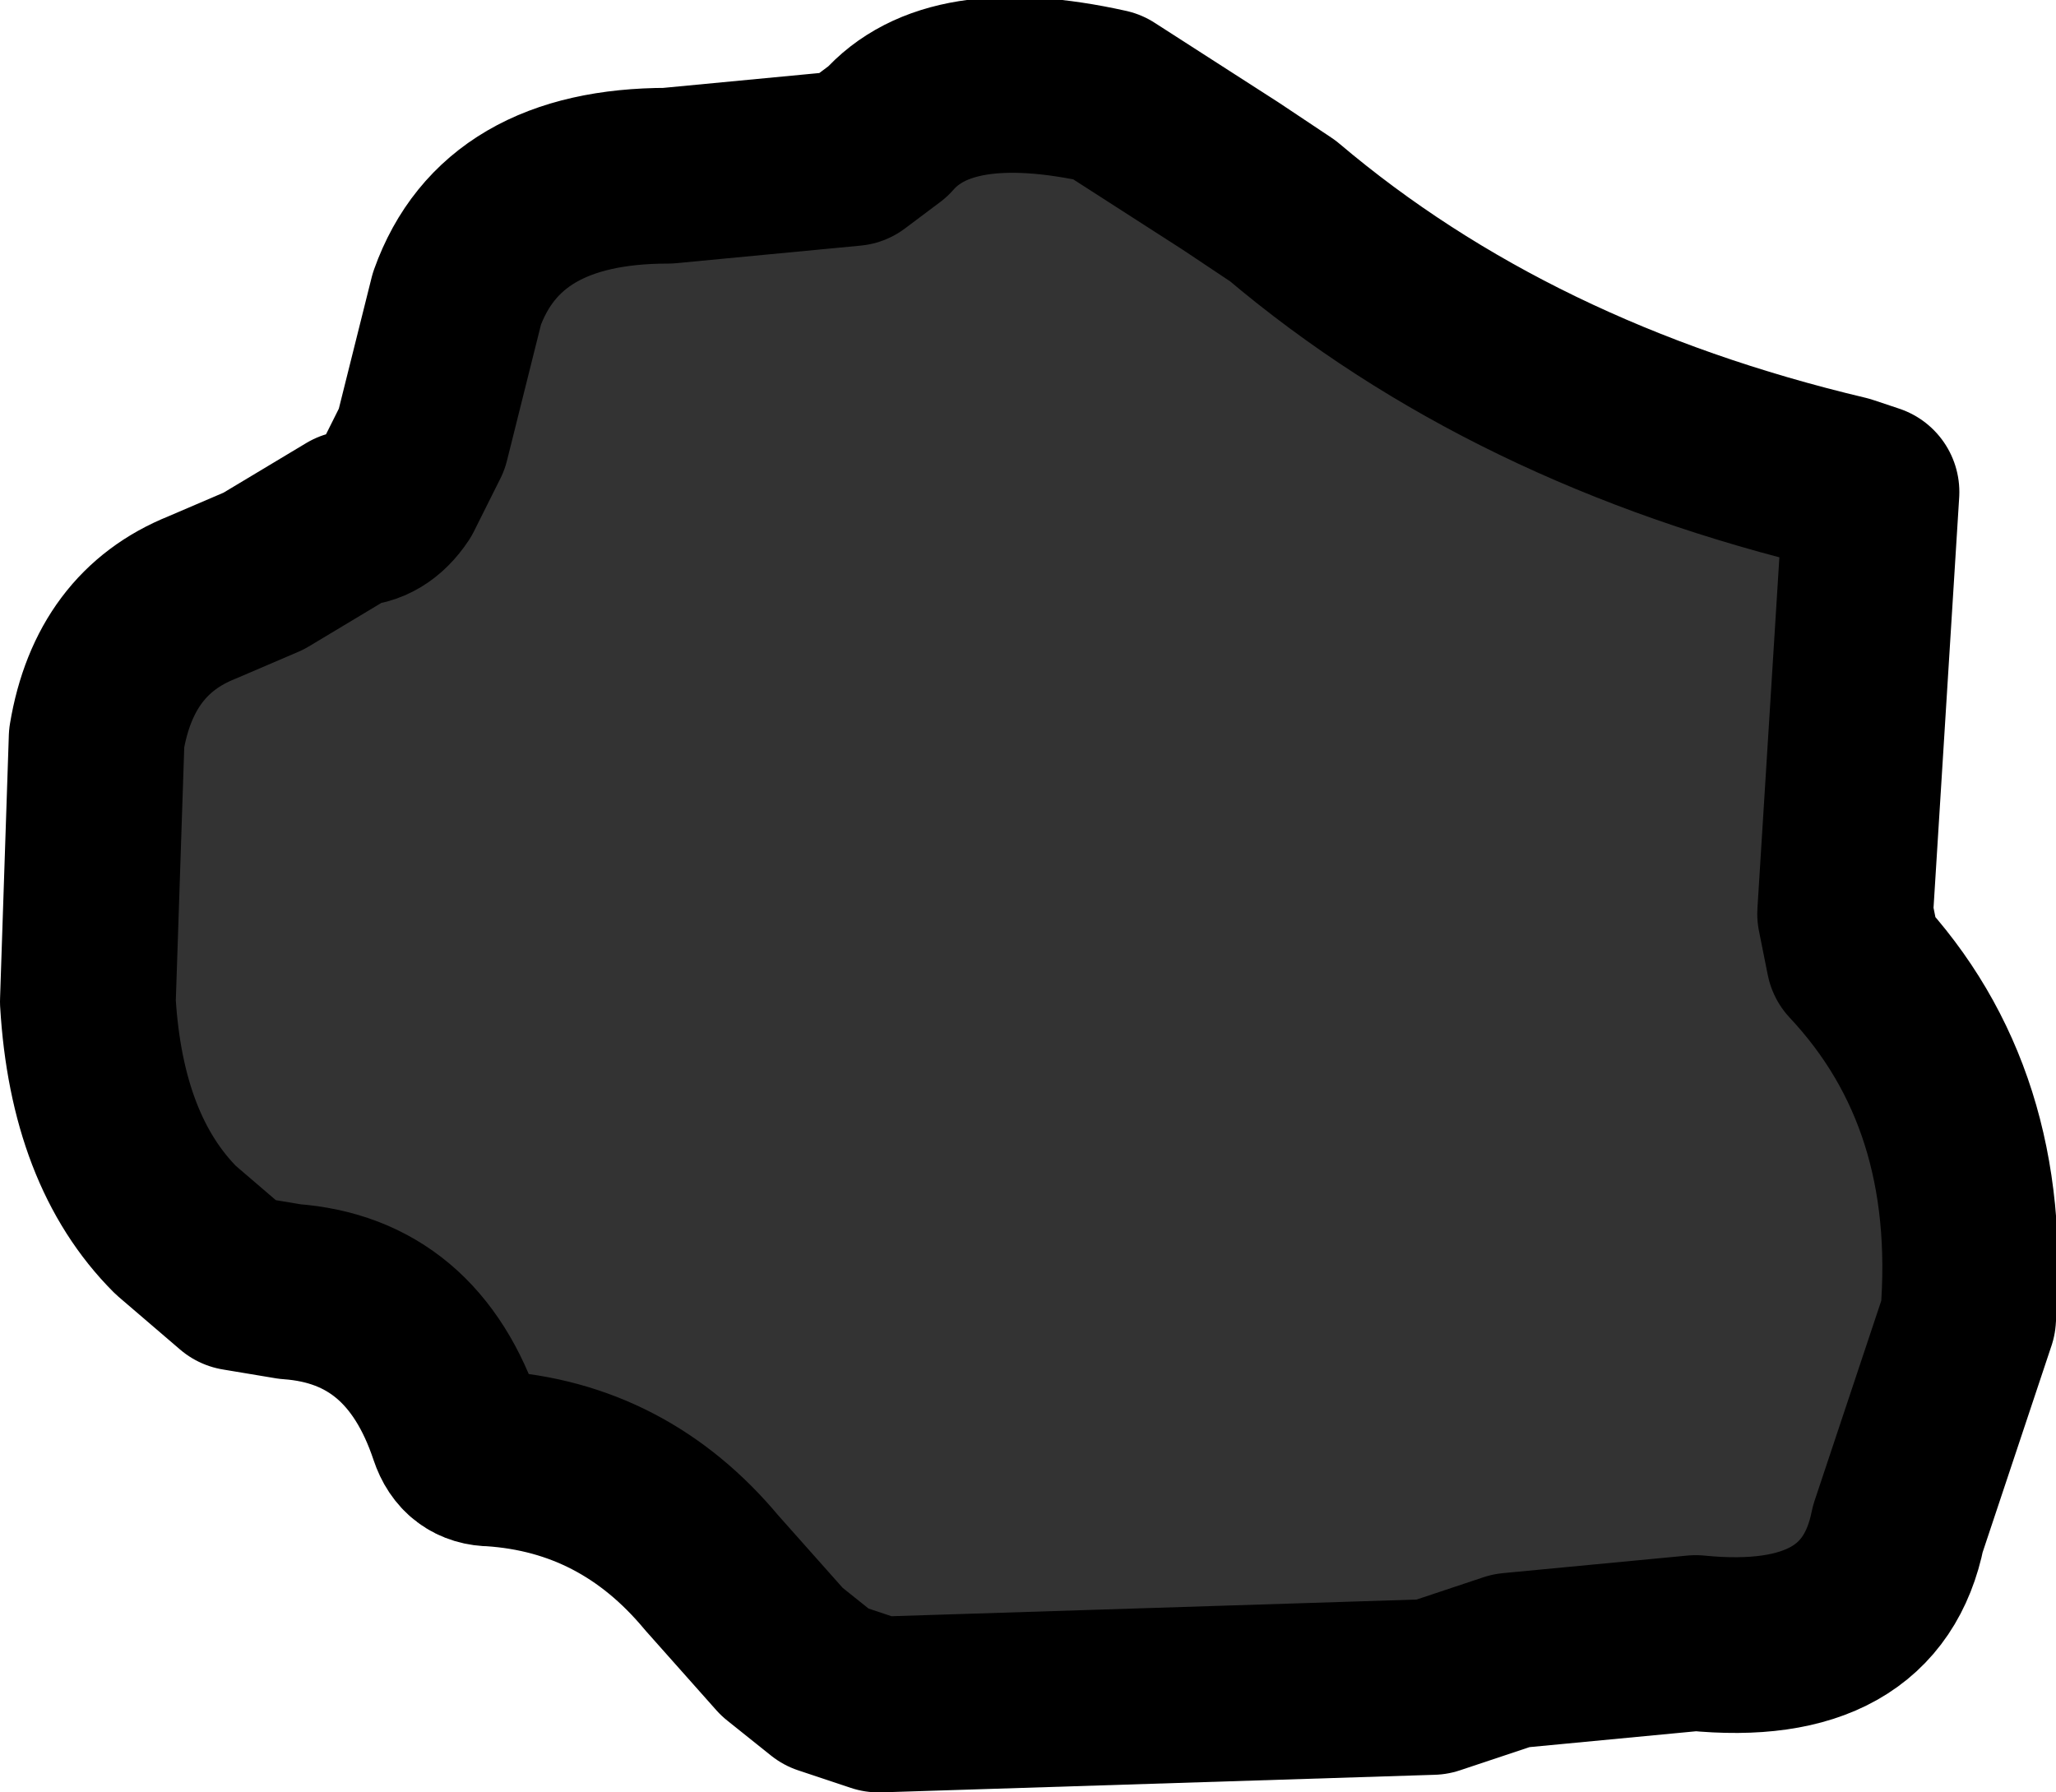
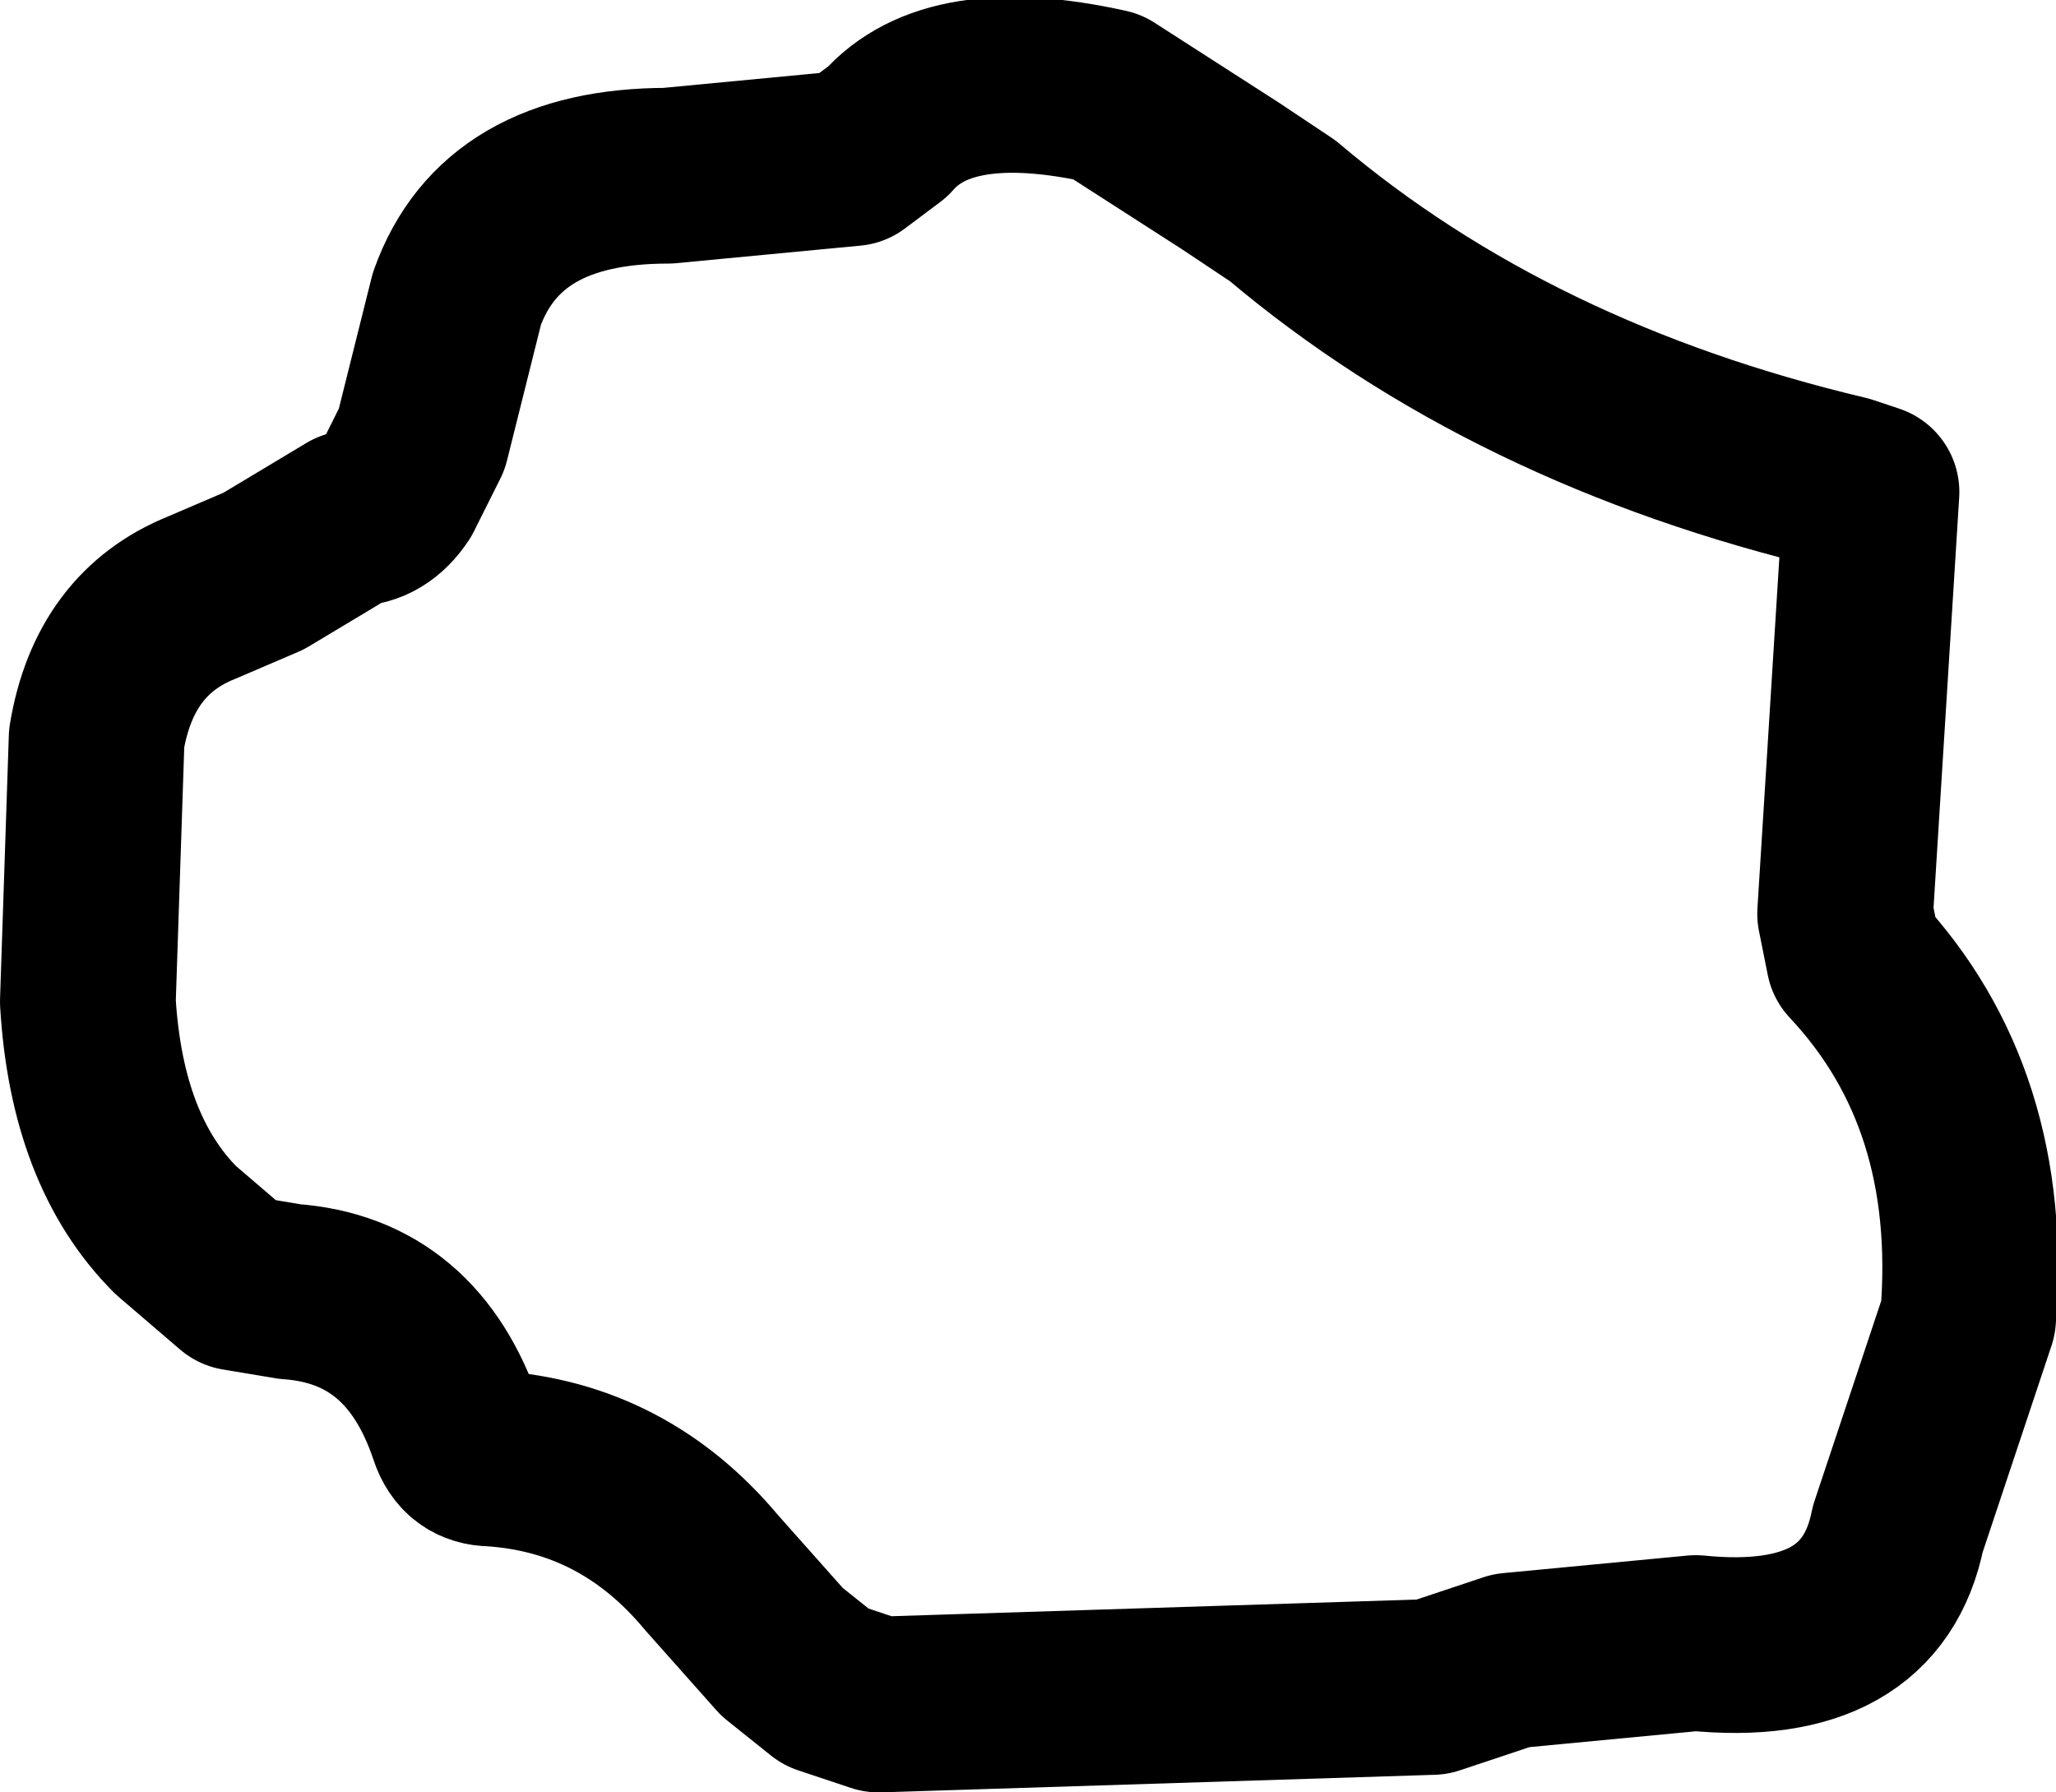
<svg xmlns="http://www.w3.org/2000/svg" height="10.2px" width="11.7px">
  <g transform="matrix(1.0, 0.0, 0.0, 1.0, 2.3, -12.15)">
-     <path d="M8.2 14.9 L8.35 14.95 8.2 17.35 8.25 17.6 Q9.0 18.4 8.9 19.65 L8.75 20.1 8.5 20.85 Q8.35 21.6 7.35 21.5 L6.3 21.6 5.85 21.75 2.7 21.85 2.4 21.75 2.15 21.55 1.75 21.1 Q1.25 20.5 0.5 20.45 0.35 20.45 0.3 20.3 0.05 19.55 -0.65 19.5 L-0.95 19.45 -1.3 19.15 Q-1.75 18.7 -1.8 17.85 L-1.75 16.35 Q-1.65 15.75 -1.15 15.55 L-0.8 15.4 -0.3 15.1 Q-0.15 15.1 -0.05 14.95 L0.1 14.65 0.3 13.85 Q0.55 13.15 1.5 13.15 L2.55 13.05 2.75 12.9 Q3.1 12.5 4.0 12.7 L4.7 13.15 5.0 13.35 Q6.3 14.45 8.2 14.9" fill="#333333" fill-rule="evenodd" stroke="none" />
    <path d="M8.2 14.9 Q6.3 14.45 5.0 13.35 L4.7 13.15 4.0 12.7 Q3.1 12.5 2.75 12.9 L2.55 13.05 1.5 13.15 Q0.55 13.15 0.3 13.85 L0.1 14.65 -0.05 14.95 Q-0.15 15.1 -0.3 15.1 L-0.8 15.4 -1.15 15.55 Q-1.65 15.75 -1.75 16.35 L-1.8 17.85 Q-1.75 18.7 -1.3 19.15 L-0.95 19.45 -0.65 19.5 Q0.05 19.55 0.3 20.3 0.35 20.45 0.5 20.45 1.25 20.5 1.75 21.1 L2.15 21.55 2.4 21.75 2.7 21.85 5.85 21.75 6.3 21.6 7.35 21.5 Q8.35 21.6 8.5 20.85 L8.75 20.1 8.9 19.65 Q9.0 18.4 8.25 17.6 L8.2 17.35 8.35 14.95 8.2 14.9 Z" fill="none" stroke="#000000" stroke-linecap="round" stroke-linejoin="round" stroke-width="1.0" />
  </g>
</svg>